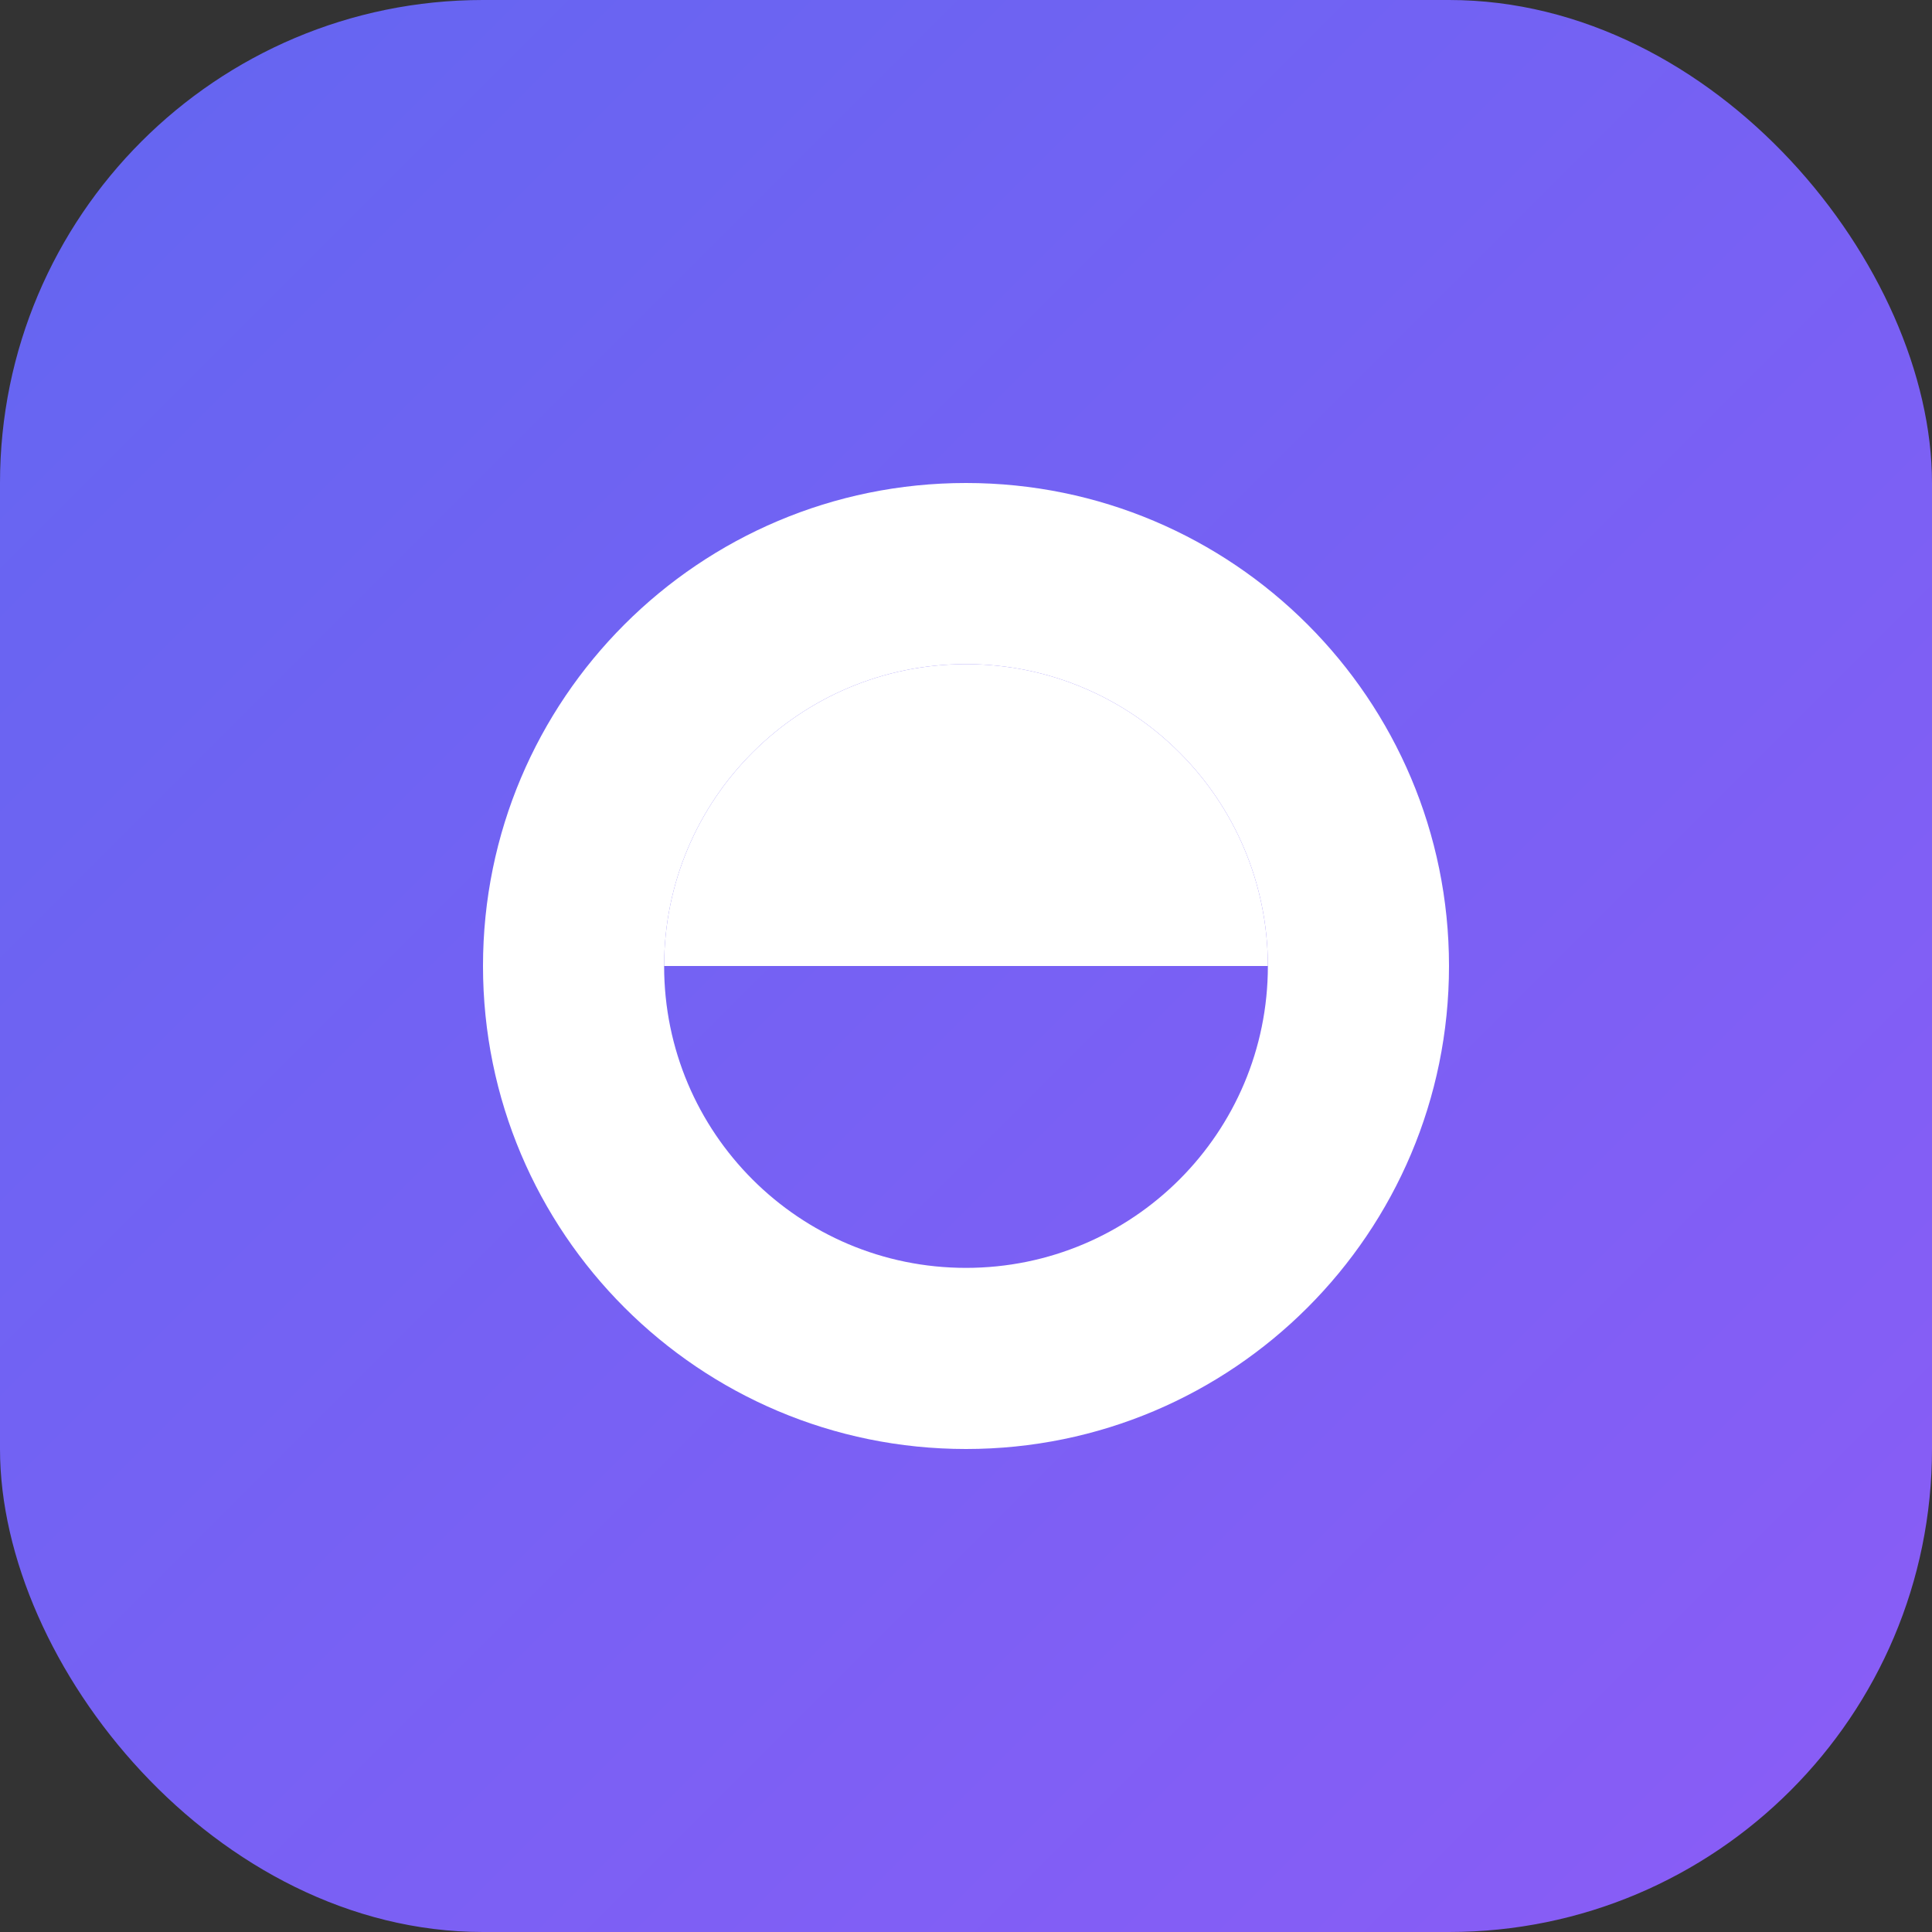
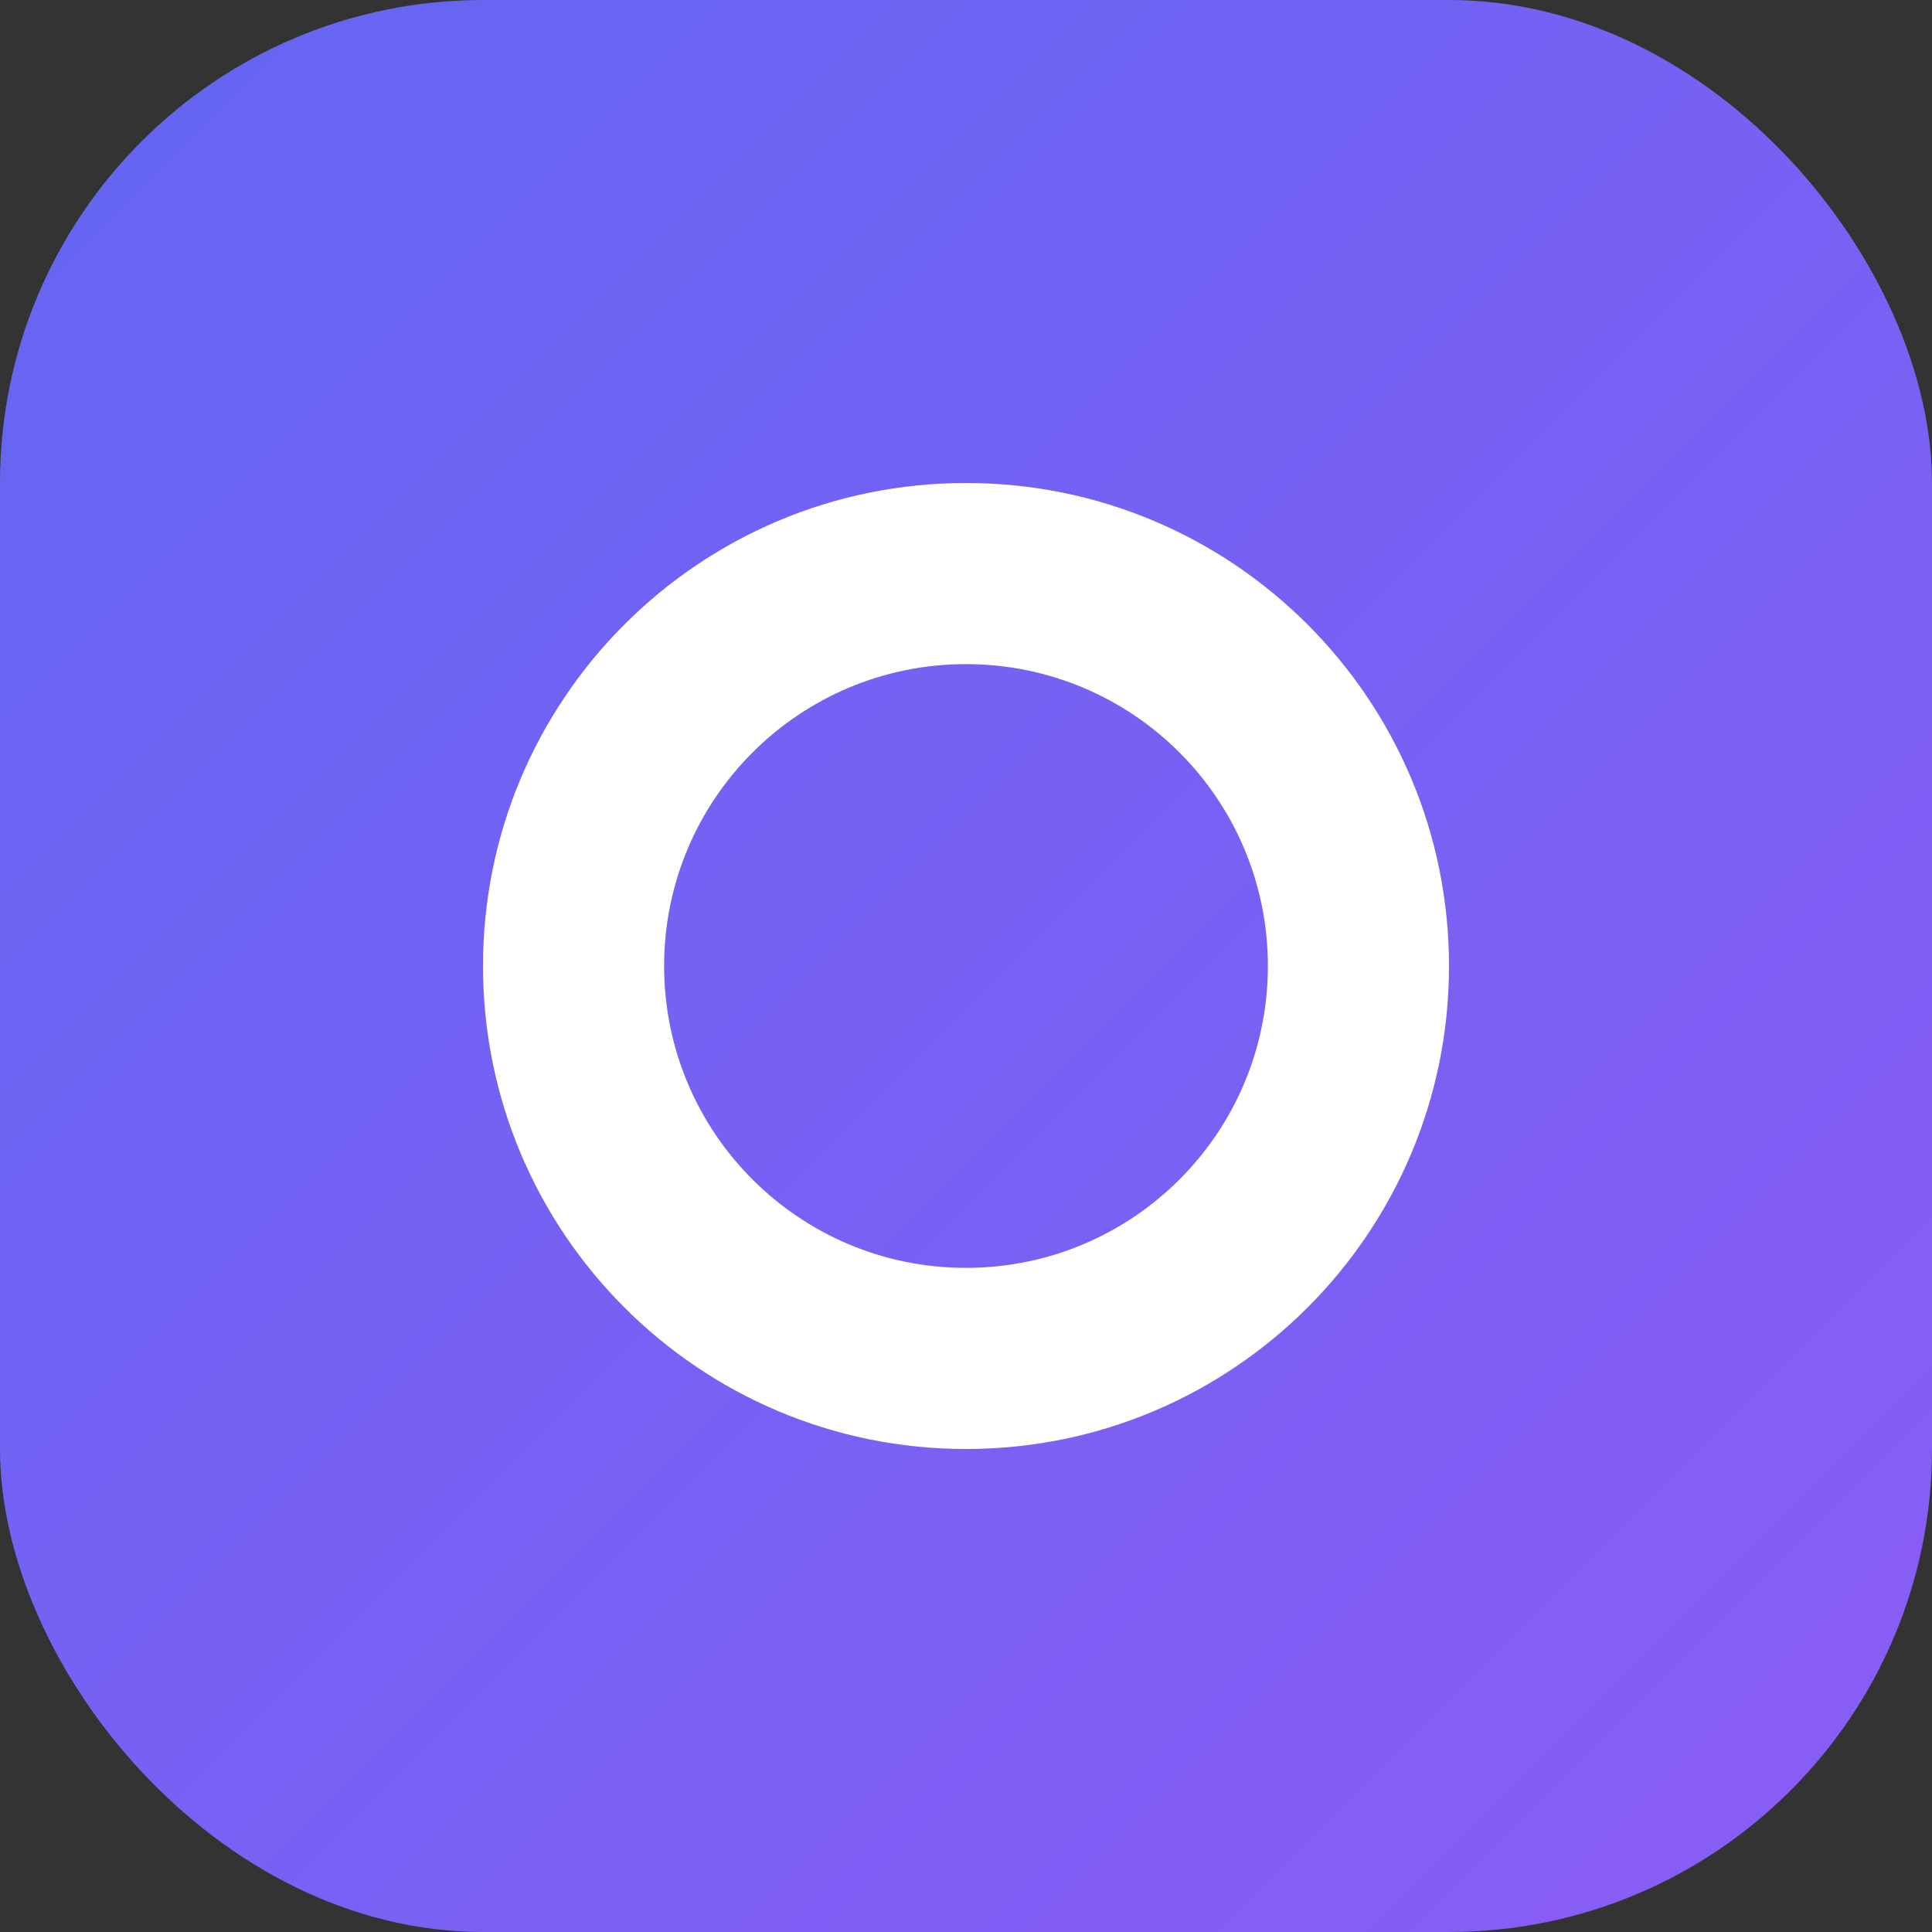
<svg xmlns="http://www.w3.org/2000/svg" width="512" height="512" viewBox="0 0 512 512">
  <rect x="0" y="0" width="512" height="512" fill="#333333" stroke="none" />
  <defs>
    <linearGradient id="gradient" x1="0%" y1="0%" x2="100%" y2="100%">
      <stop offset="0%" stop-color="#6366f1" />
      <stop offset="100%" stop-color="#8b5cf6" />
    </linearGradient>
  </defs>
  <rect width="512" height="512" rx="128" fill="url(#gradient)" />
  <path d="M256 128c-70.7 0-128 57.3-128 128s57.3 128 128 128 128-57.3 128-128-57.3-128-128-128zm0 208c-44.2 0-80-35.8-80-80s35.8-80 80-80 80 35.8 80 80-35.8 80-80 80z" fill="white" />
-   <path d="M256 176c-44.2 0-80 35.8-80 80h160c0-44.2-35.8-80-80-80z" fill="white" />
</svg>